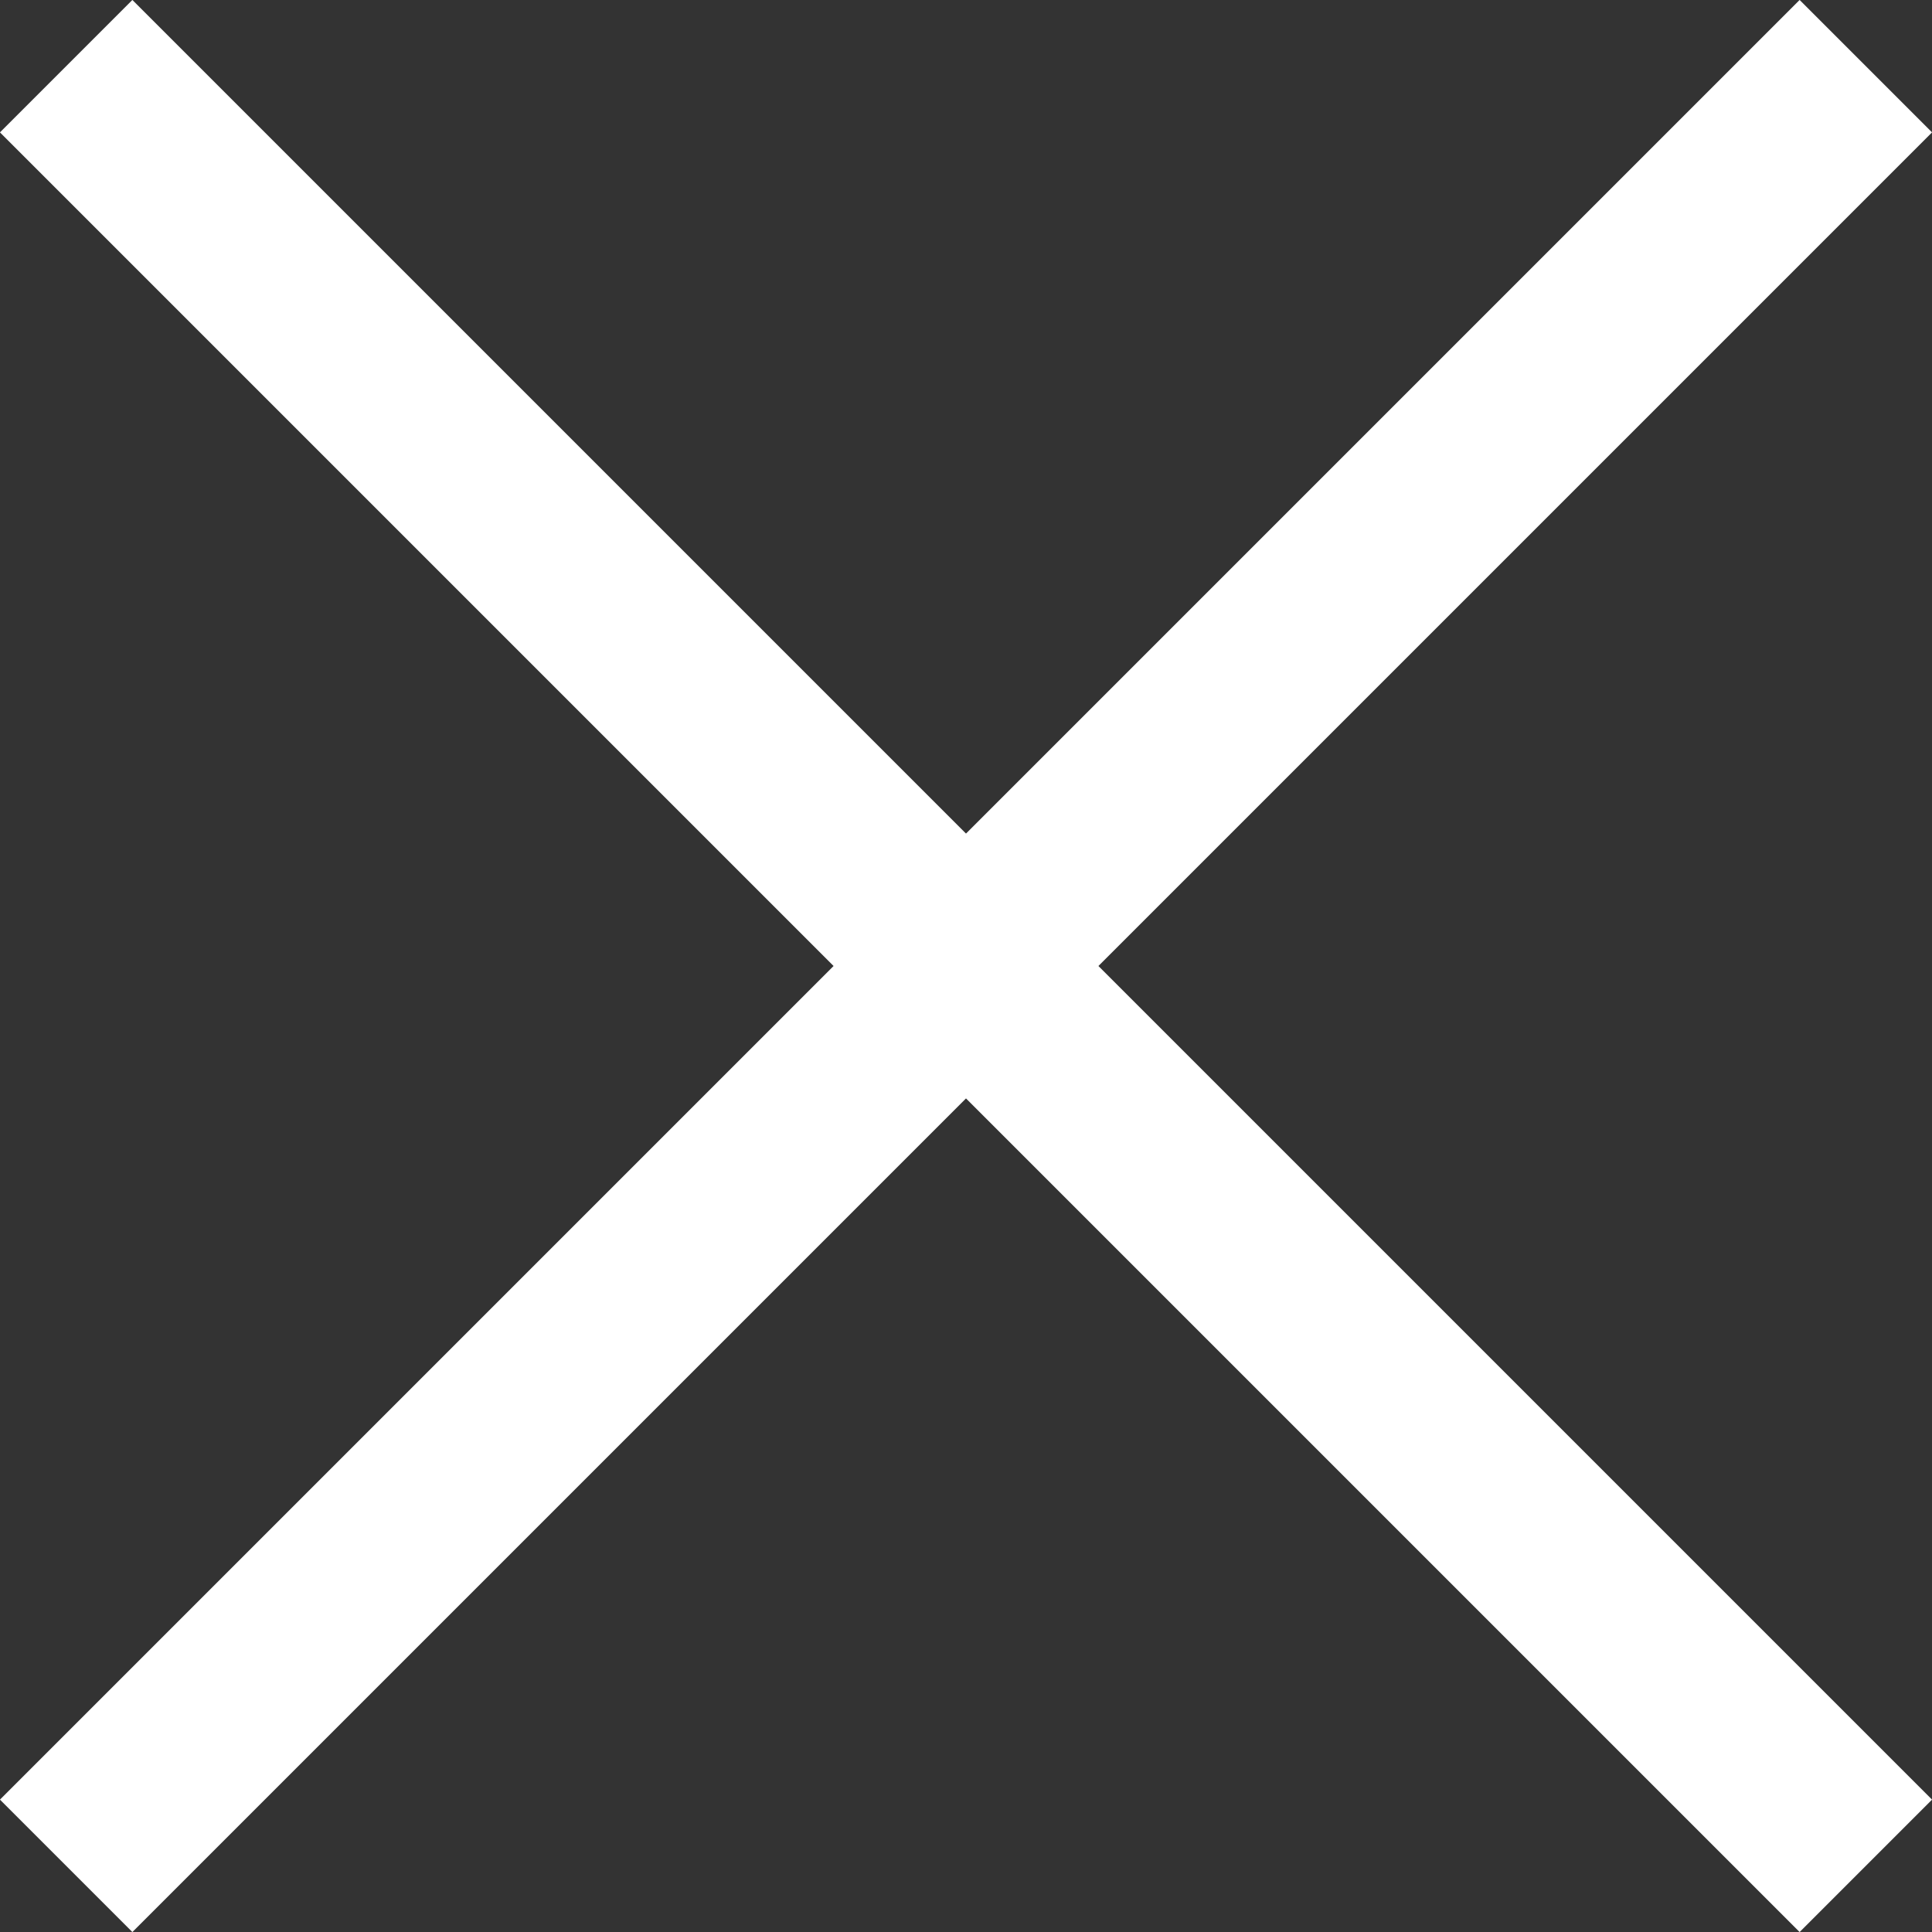
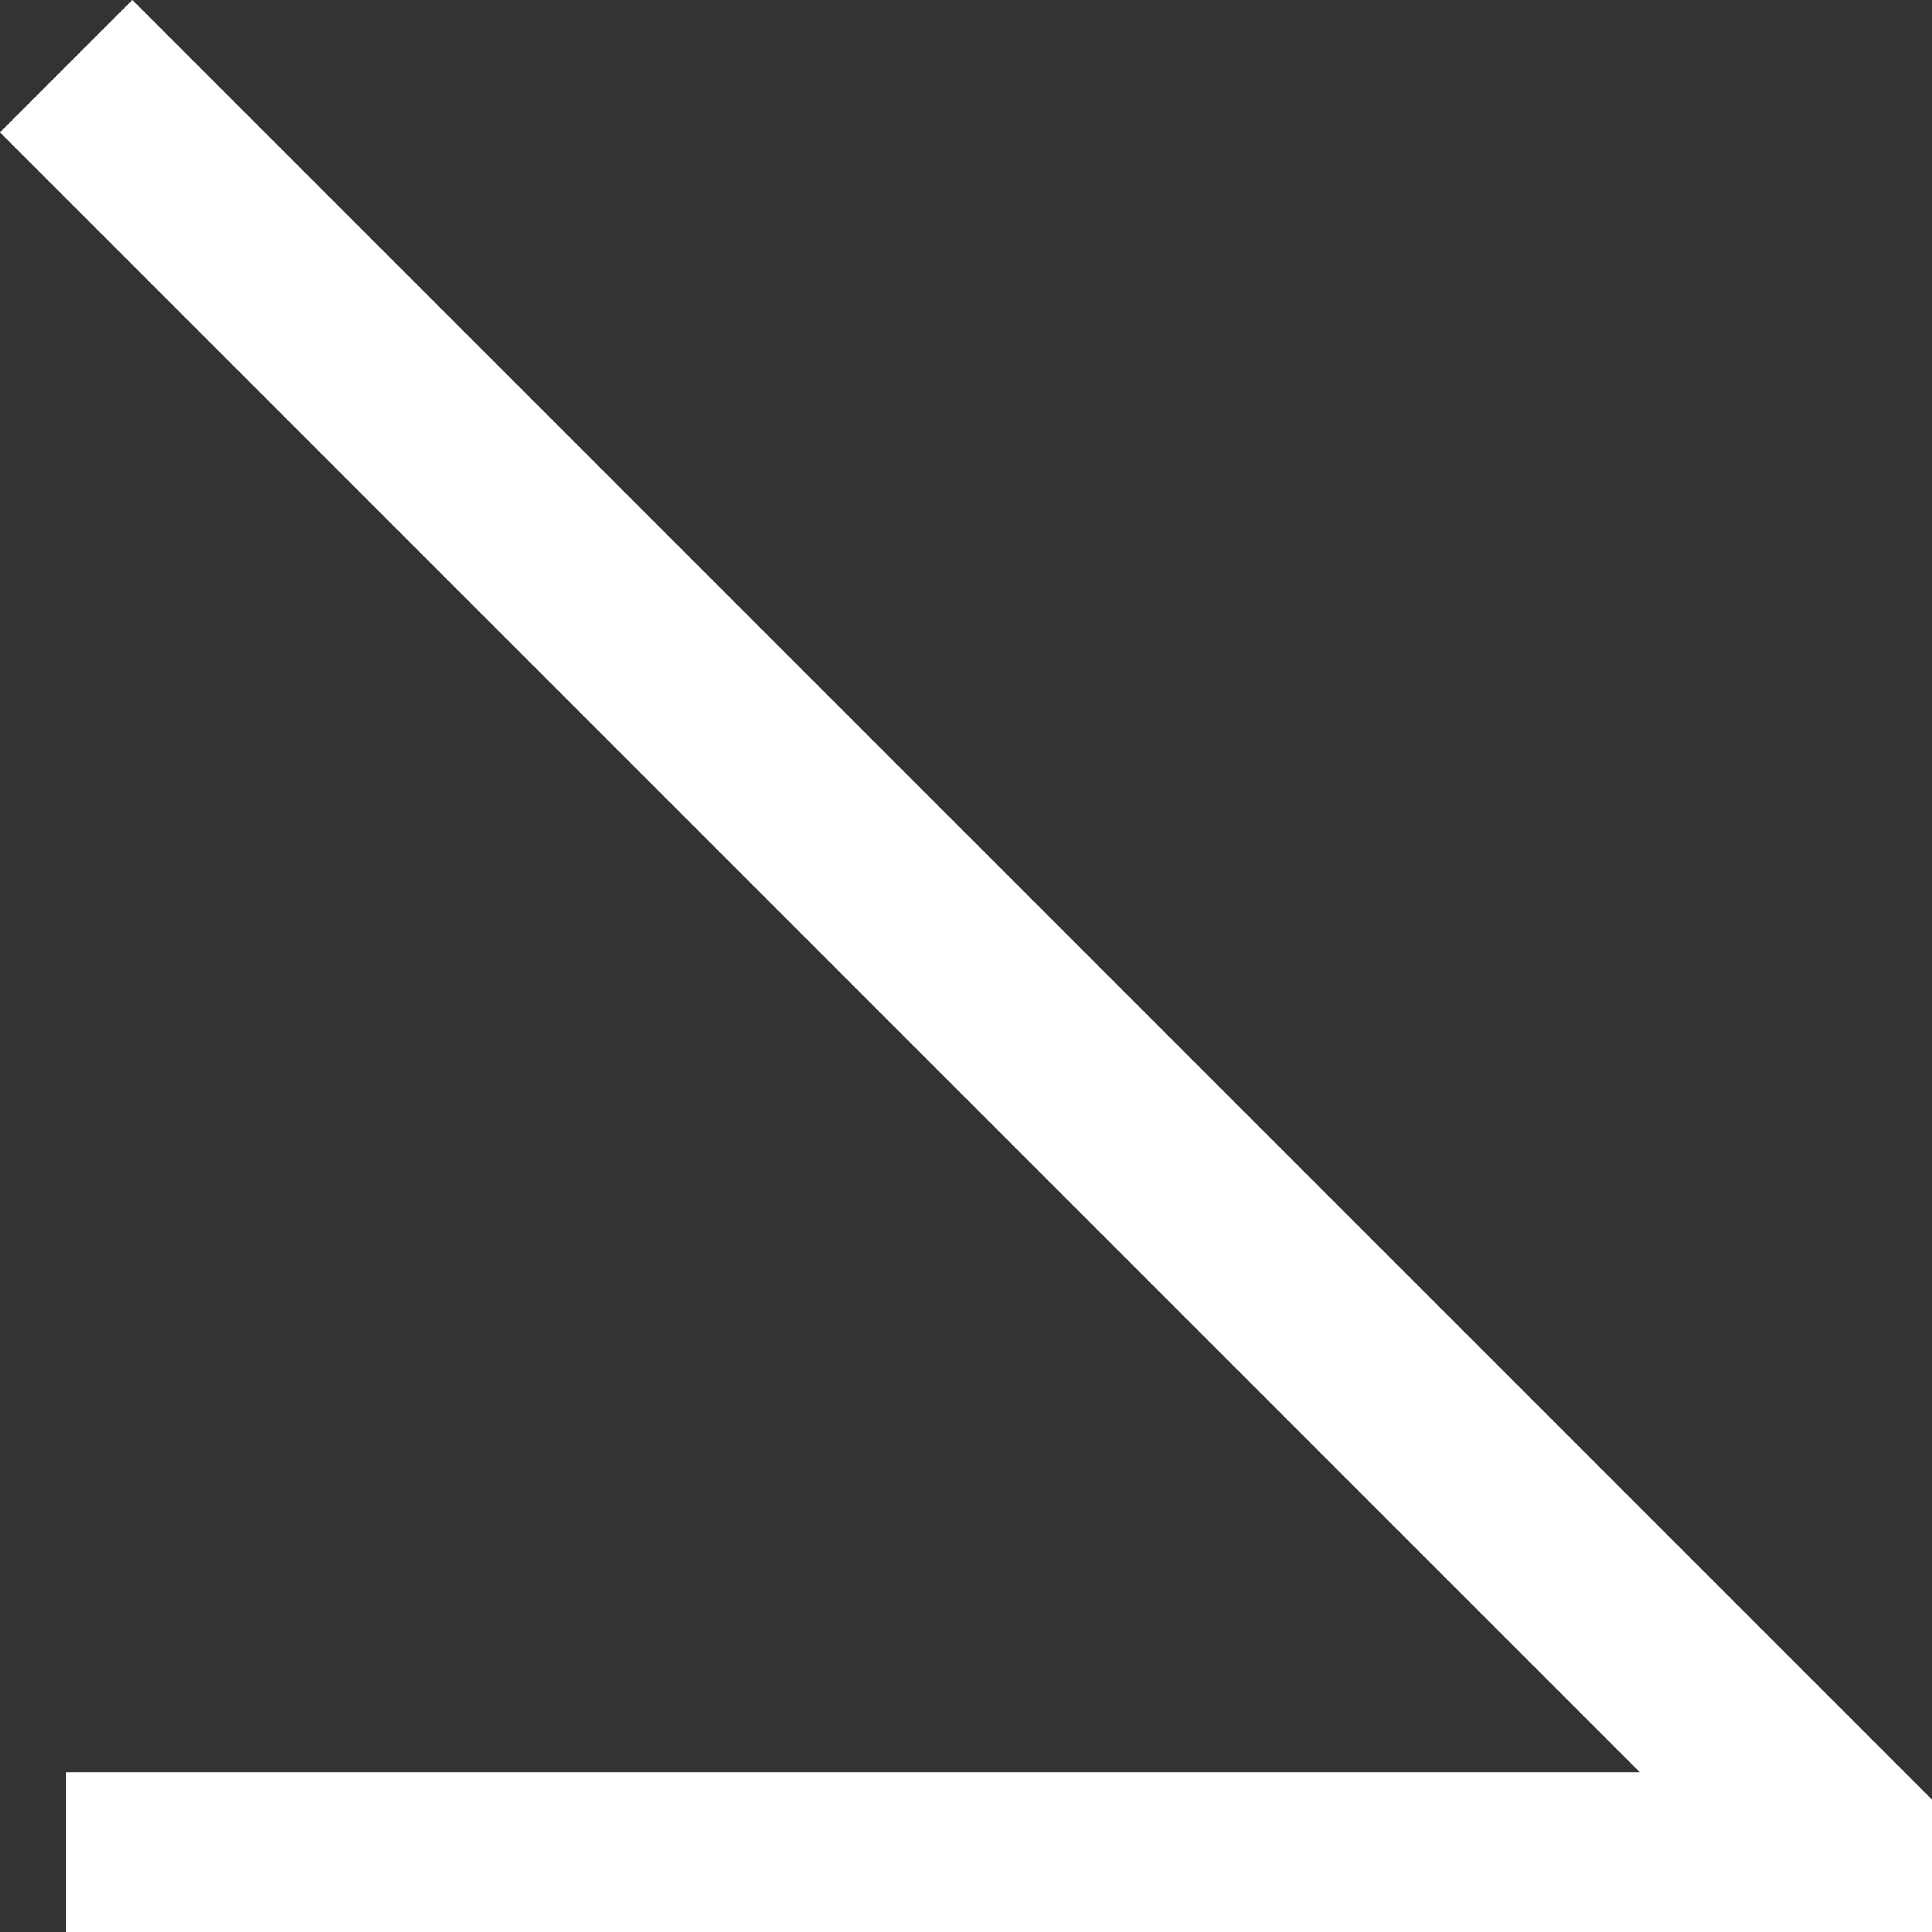
<svg xmlns="http://www.w3.org/2000/svg" id="Layer_1" data-name="Layer 1" viewBox="0 0 30.95 30.95">
  <rect x="0" y="0" width="30.95" height="30.95" fill="#333333" stroke="none" />
  <defs>
    <style>.cls-1{fill:none;stroke:#fff;stroke-miterlimit:10;stroke-width:3px}</style>
  </defs>
-   <path class="cls-1" d="M1.06 1.06l28.83 28.83M29.89 1.06L1.06 29.89" />
+   <path class="cls-1" d="M1.06 1.06l28.83 28.83L1.06 29.89" />
</svg>